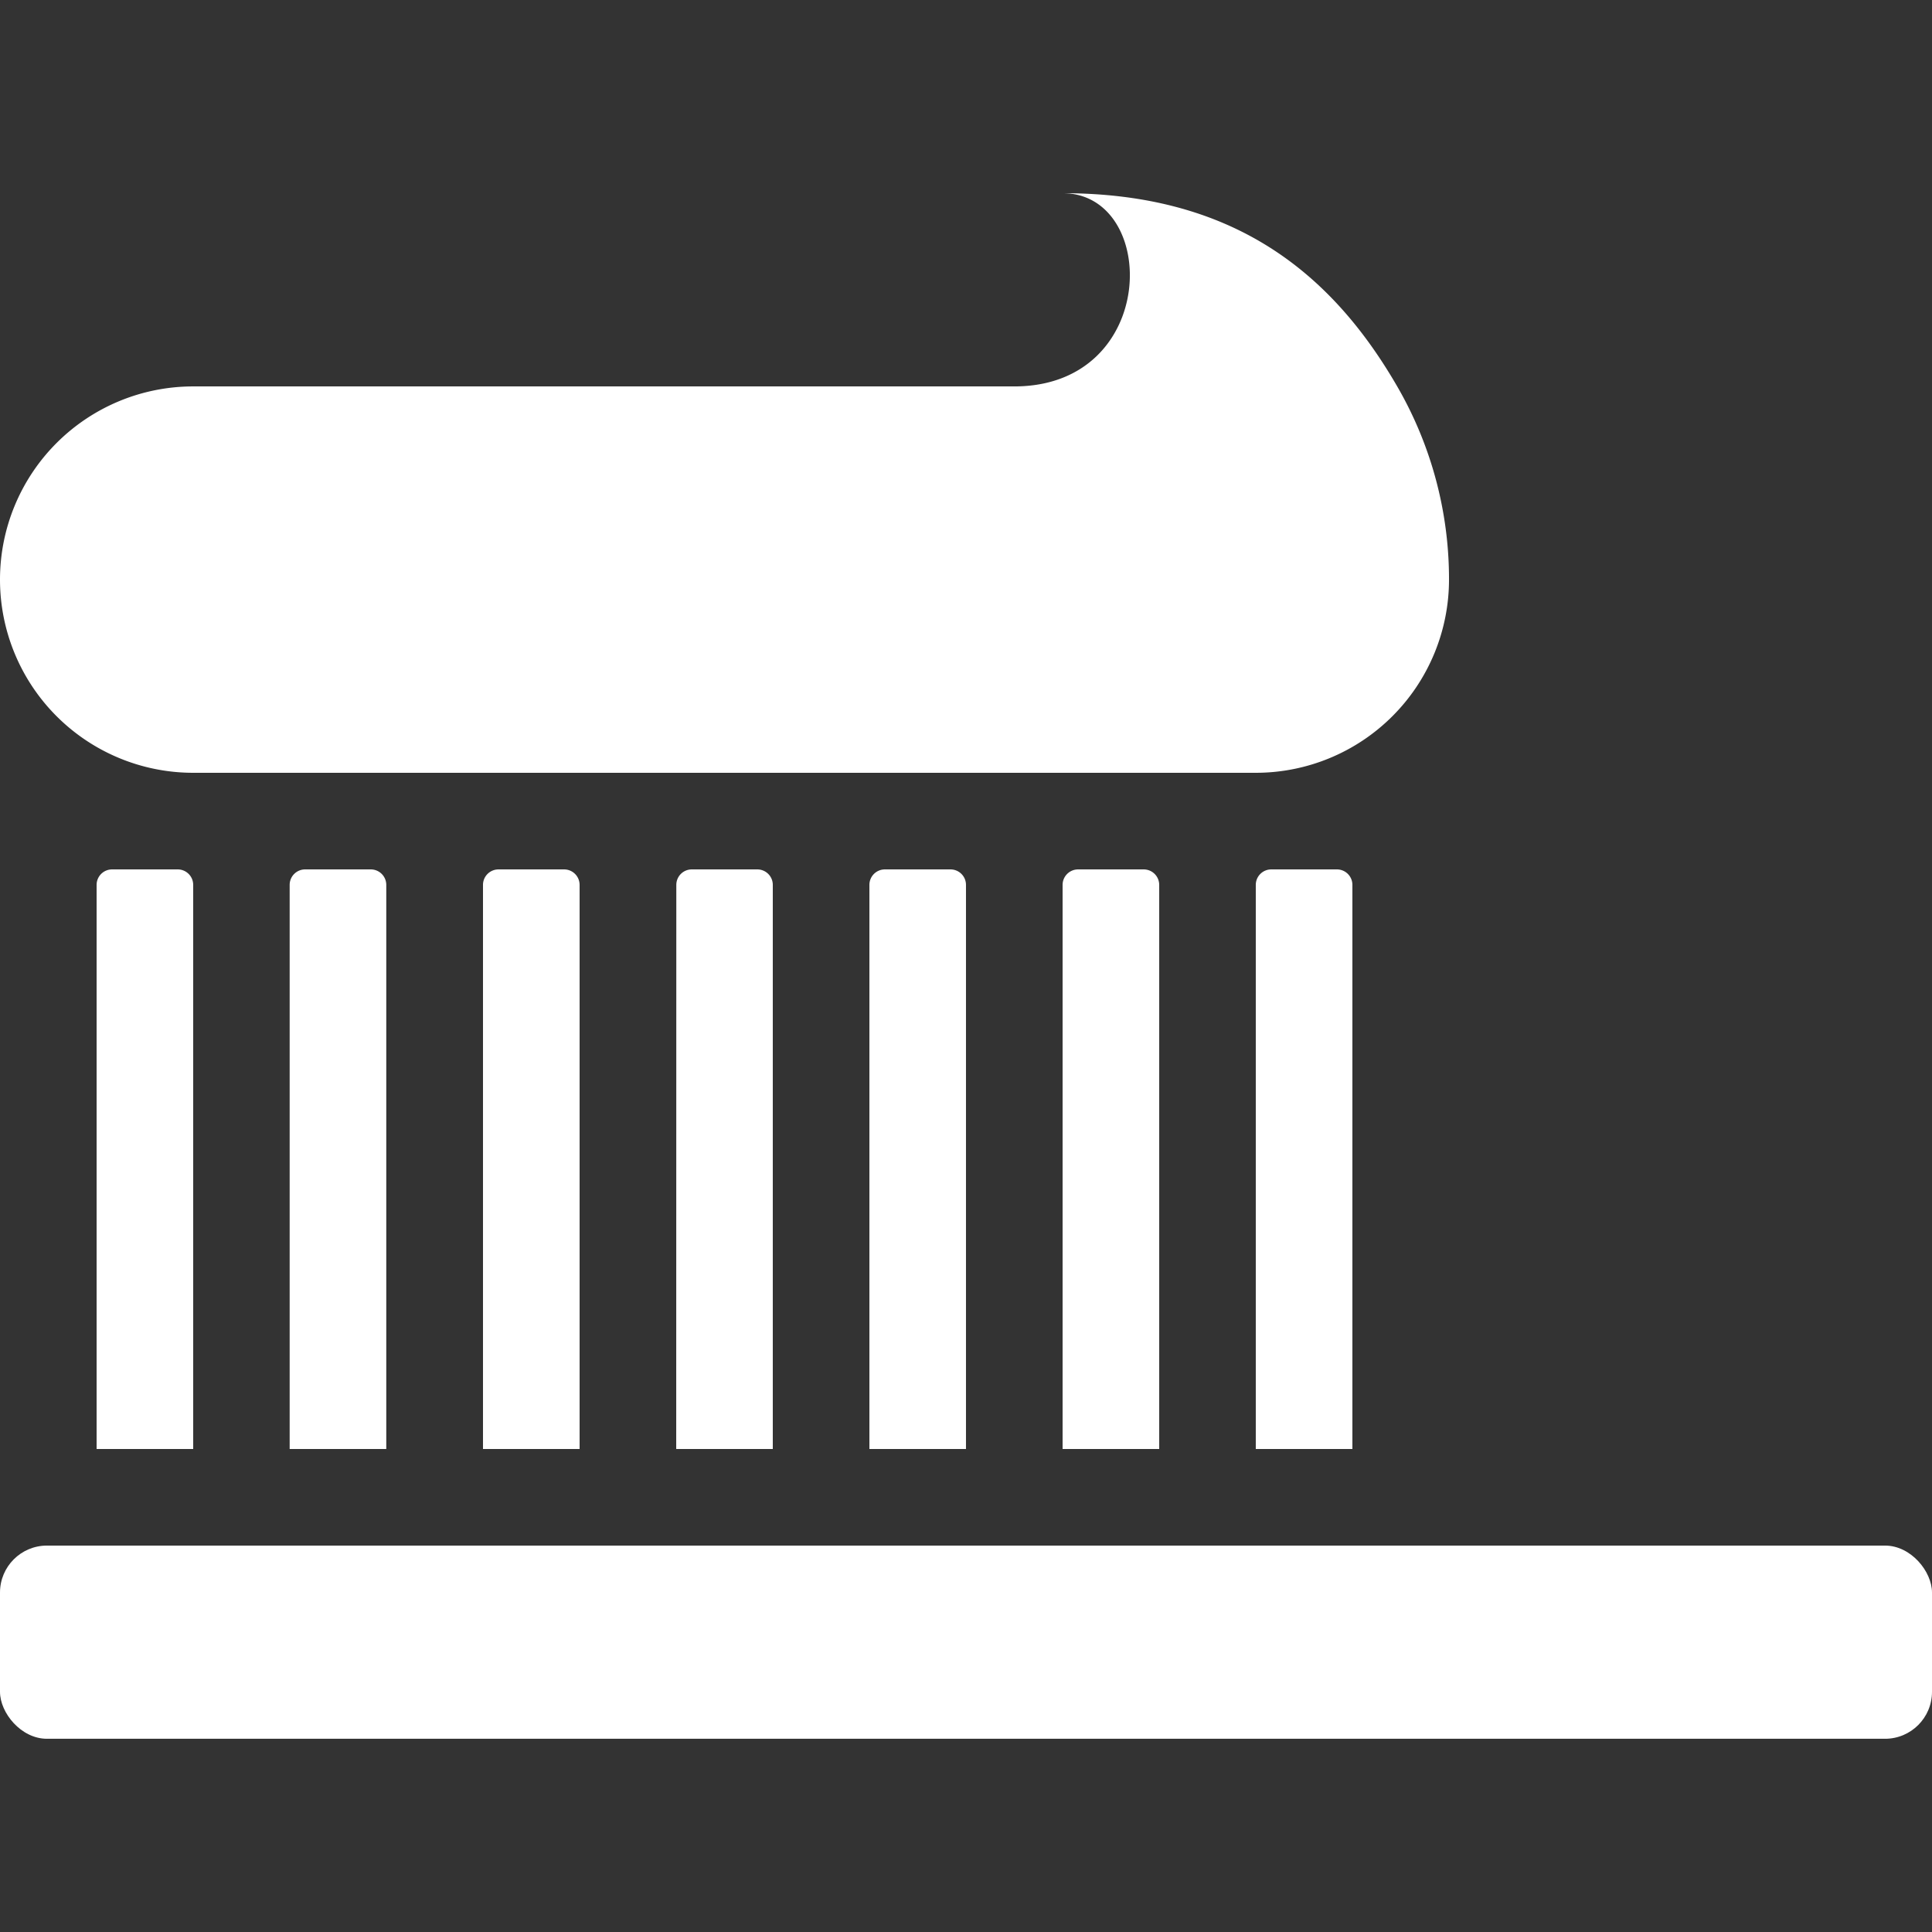
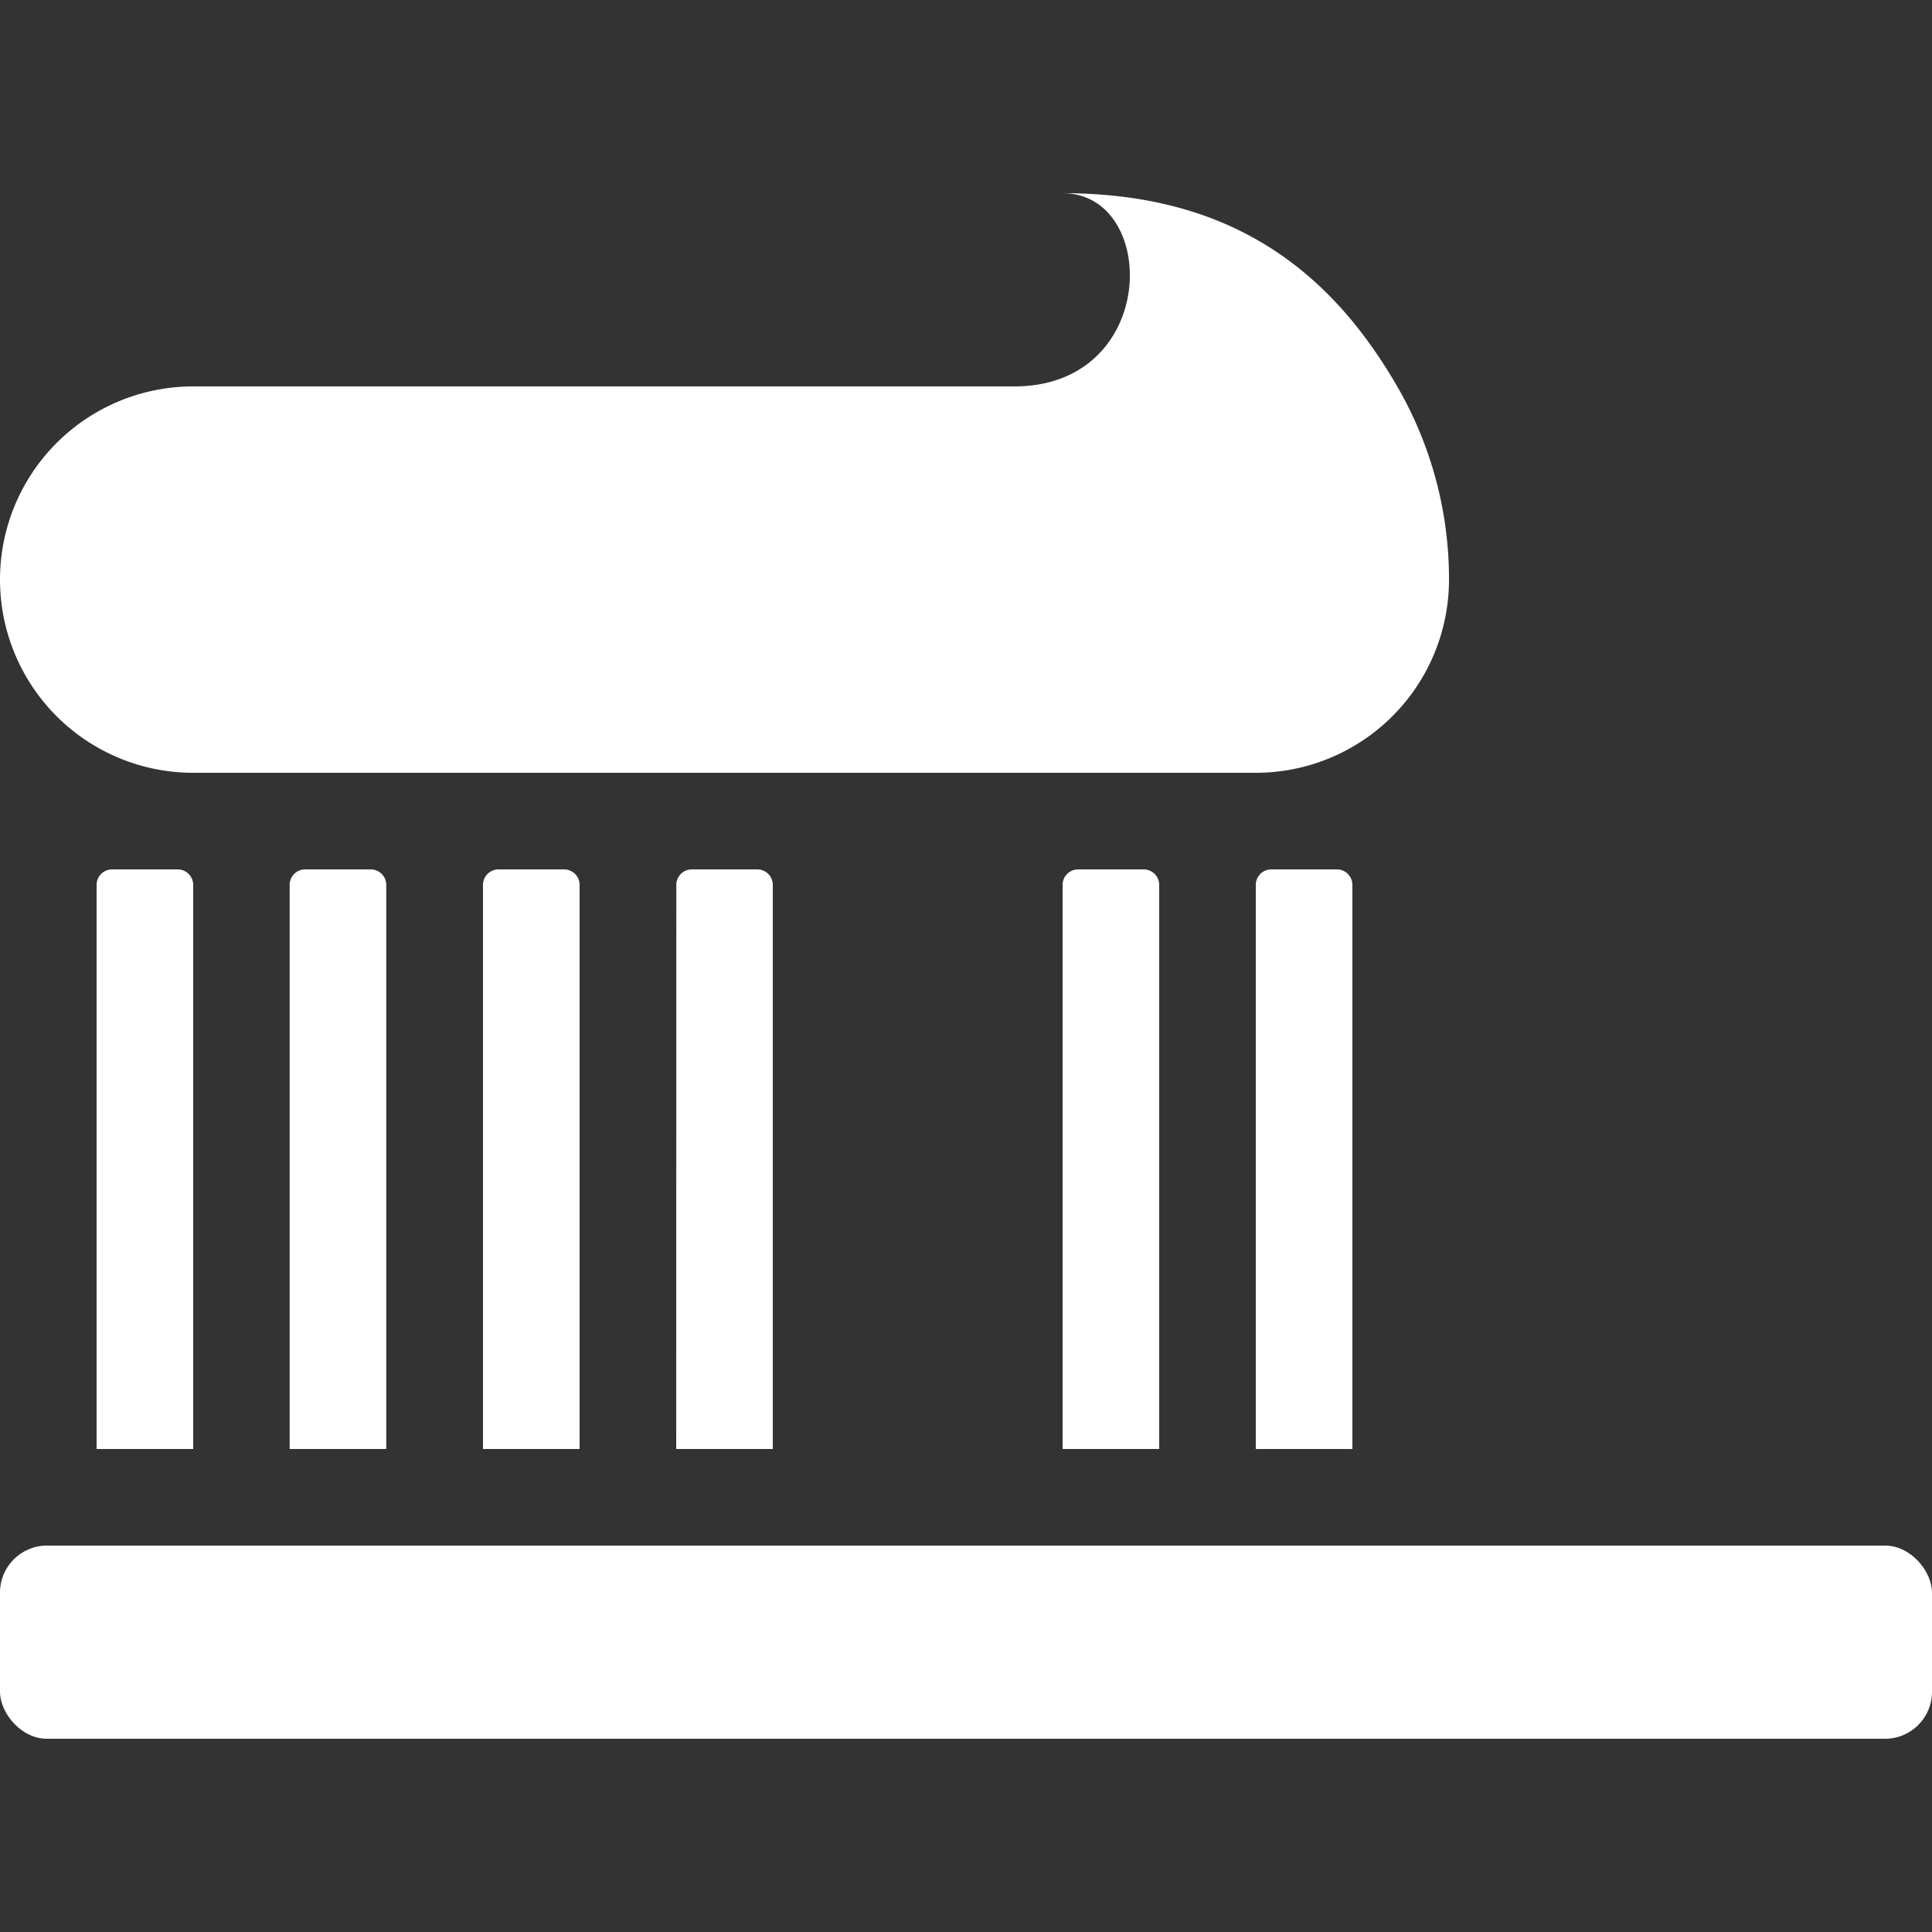
<svg xmlns="http://www.w3.org/2000/svg" id="Warstwa_1" data-name="Warstwa 1" viewBox="0 0 566.93 566.93">
  <rect x="0" y="0" width="566.93" height="566.93" fill="#333333" stroke="none" />
  <defs>
    <style>.cls-1{fill:#fff;}</style>
  </defs>
  <rect class="cls-1" y="453.54" width="566.93" height="56.69" rx="13.78" />
  <path class="cls-1" d="M28.35,425.2H56.69V259.66a4.54,4.54,0,0,0-4.54-4.54H32.89a4.54,4.54,0,0,0-4.54,4.54Z" />
-   <path class="cls-1" d="M85,425.2h28.35V259.66a4.55,4.55,0,0,0-4.55-4.54H89.58A4.54,4.54,0,0,0,85,259.66Z" />
+   <path class="cls-1" d="M85,425.2h28.35V259.66a4.55,4.55,0,0,0-4.55-4.54H89.58A4.54,4.54,0,0,0,85,259.66" />
  <path class="cls-1" d="M141.73,425.2h28.35V259.66a4.55,4.55,0,0,0-4.55-4.54H146.28a4.55,4.55,0,0,0-4.55,4.54Z" />
  <path class="cls-1" d="M198.43,425.2h28.34V259.66a4.54,4.54,0,0,0-4.54-4.54H203a4.54,4.54,0,0,0-4.54,4.54Z" />
-   <path class="cls-1" d="M255.12,425.2h28.34V259.66a4.54,4.54,0,0,0-4.54-4.54H259.66a4.54,4.54,0,0,0-4.54,4.54Z" />
  <path class="cls-1" d="M311.81,425.2h28.35V259.66a4.55,4.55,0,0,0-4.55-4.54H316.36a4.55,4.55,0,0,0-4.55,4.54Z" />
  <path class="cls-1" d="M368.5,425.2h28.35V259.66a4.54,4.54,0,0,0-4.54-4.54H373.05a4.55,4.55,0,0,0-4.55,4.54Z" />
  <path class="cls-1" d="M410,113.39c-19.6-33.89-48.6-56.7-98.21-56.7,28.35,0,28.35,56.7-14.17,56.7H56.69A56.69,56.69,0,0,0,0,170.08H0a56.69,56.69,0,0,0,56.69,56.69H368.5a56.7,56.7,0,0,0,56.7-56.69h0A112.82,112.82,0,0,0,410,113.39Z" />
</svg>